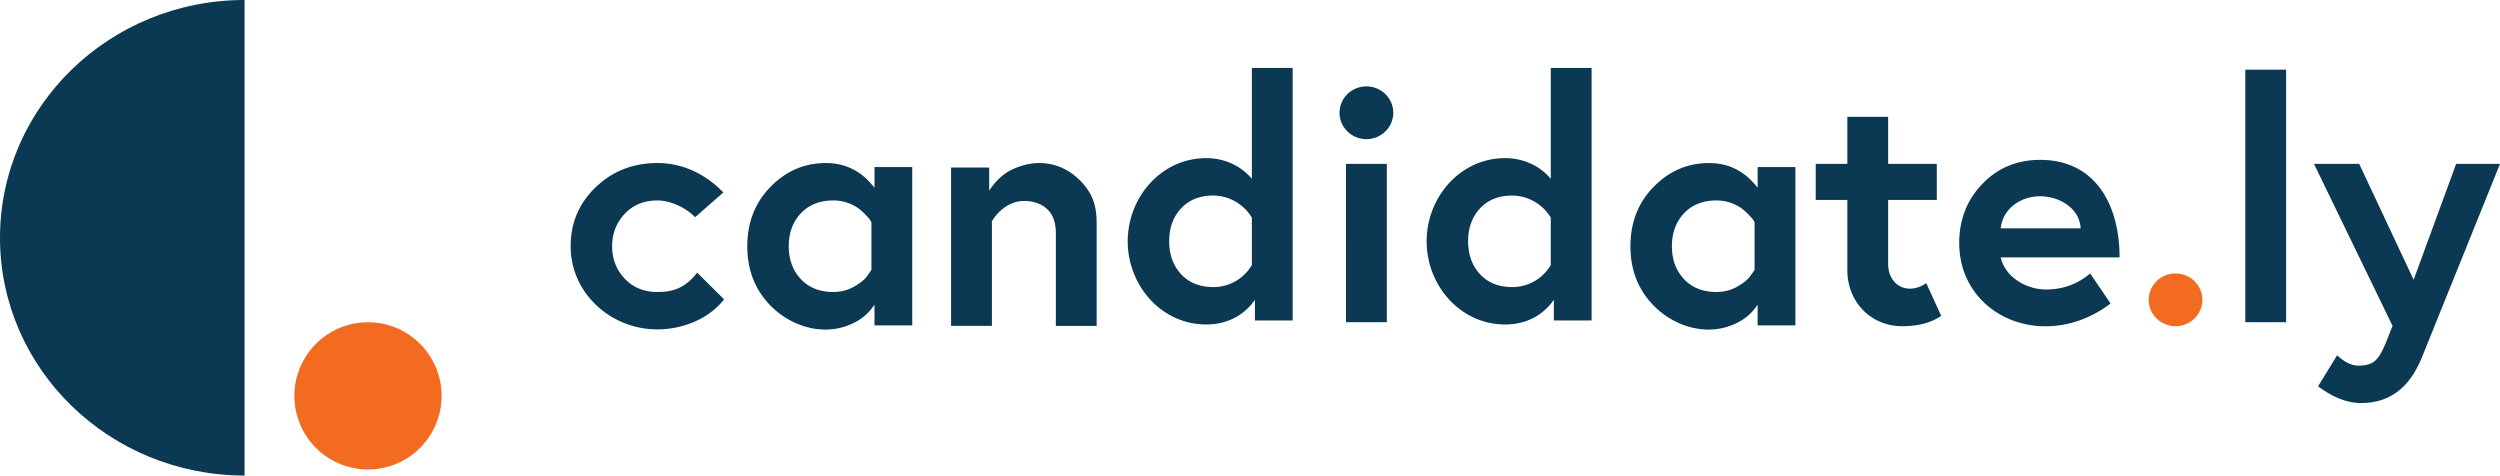
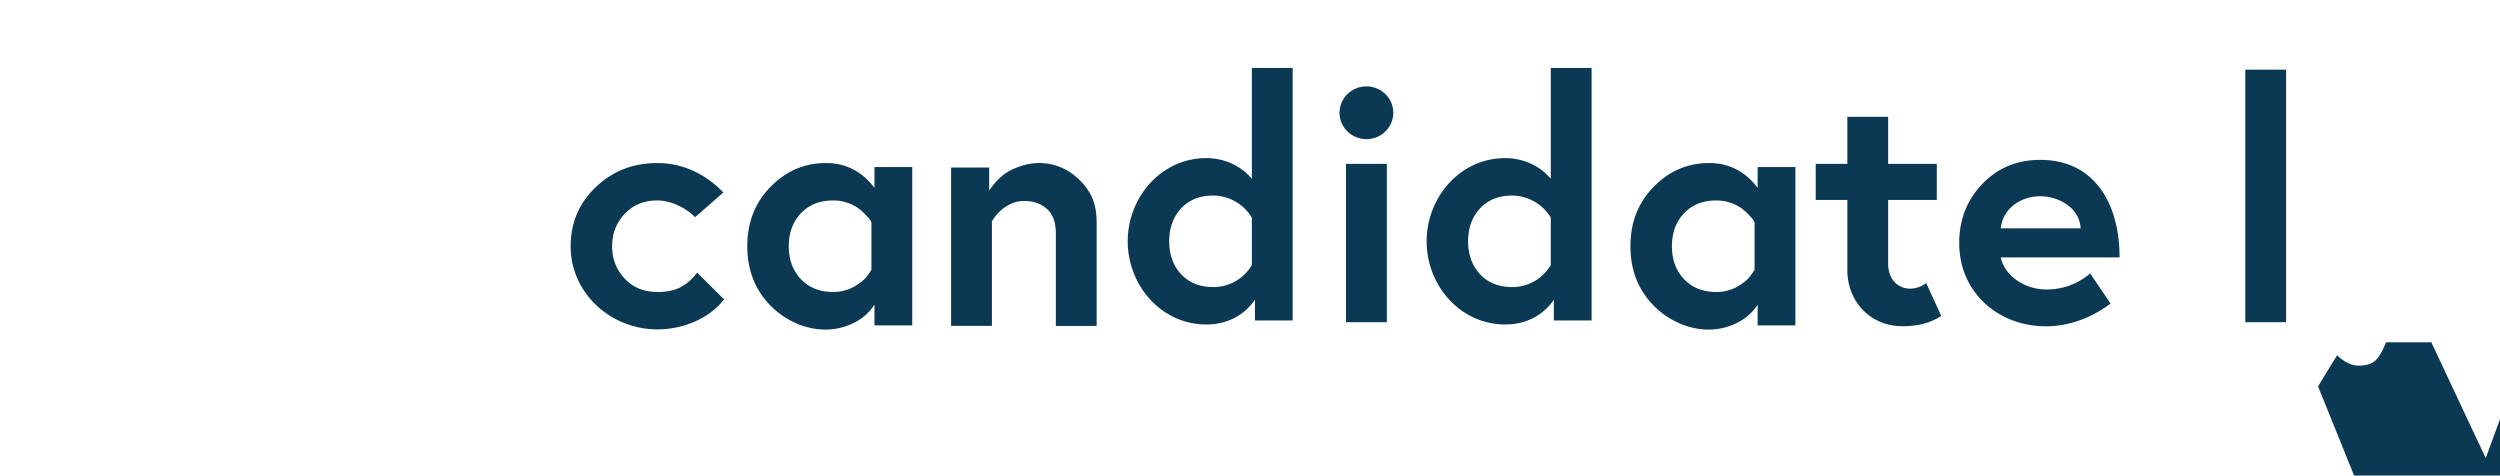
<svg xmlns="http://www.w3.org/2000/svg" width="184" height="35" fill="none" viewBox="0 0 184 35">
  <path fill="#0B3954" d="M48.383 21.49c1.107 0 2.023-.256 2.929-1.425l1.977 1.966c-1.115 1.463-3.099 2.213-4.906 2.213-3.407 0-6.383-2.636-6.383-6.122 0-1.72.617-3.171 1.852-4.351C45.087 12.59 46.599 12 48.383 12c1.894 0 3.552.821 4.857 2.164l-2.078 1.819c-.755-.749-1.845-1.229-2.78-1.229-.984 0-1.785.328-2.402.984-.618.656-.927 1.45-.927 2.384 0 .935.309 1.73.927 2.385.617.656 1.418.984 2.403.984ZM64.362 12.296h2.779v11.653h-2.779v-1.524c-.16.234-.321.438-.526.64-.486.476-1.055.779-1.701.983-1.917.604-4.049-.152-5.42-1.55C55.572 21.335 55 19.876 55 18.122c0-1.753.572-3.212 1.715-4.376C57.858 12.582 59.214 12 60.782 12c.735 0 1.398.152 1.99.455.673.345 1.132.786 1.59 1.365v-1.524Zm-.225 7.572v-3.491c-.076-.22-.273-.4-.426-.565a3.92 3.92 0 0 0-.55-.492 3.044 3.044 0 0 0-.79-.394 3.112 3.112 0 0 0-1.038-.172c-1.001 0-1.799.316-2.39.947-.593.63-.89 1.438-.89 2.421 0 .984.297 1.791.89 2.422.591.63 1.389.946 2.39.946.567 0 1.084-.135 1.552-.406.467-.27.792-.544.977-.823l.275-.393ZM129.362 12.296h2.779v11.653h-2.779v-1.524c-.16.234-.321.438-.526.64-.485.476-1.055.779-1.702.983-1.916.604-4.048-.152-5.419-1.55-1.143-1.163-1.715-2.622-1.715-4.376 0-1.753.572-3.212 1.715-4.376 1.143-1.164 2.499-1.746 4.068-1.746.733 0 1.397.152 1.99.455.672.345 1.131.786 1.59 1.365l-.001-1.524Zm-.225 7.572v-3.491c-.076-.22-.274-.4-.426-.565a3.937 3.937 0 0 0-.55-.492 3.065 3.065 0 0 0-.789-.394 3.114 3.114 0 0 0-1.039-.172c-1.001 0-1.799.316-2.391.947-.593.63-.888 1.438-.888 2.421 0 .984.296 1.791.888 2.422.592.63 1.39.946 2.391.946.567 0 1.084-.135 1.552-.406.467-.27.792-.544.977-.823l.275-.393ZM79.437 13.23c.963.944 1.277 1.864 1.277 3.21v7.547H77.71v-6.811c0-.803-.217-1.4-.65-1.795-.435-.393-1.002-.59-1.703-.59-.984 0-1.873.675-2.353 1.5v7.695H70V12.333h2.804v1.696c.332-.496.734-.951 1.227-1.29.25-.173.584-.333 1-.48 1.501-.533 3.147-.26 4.406.972ZM95.14 5v18.587h-2.778v-1.523c-.833 1.2-2.105 1.818-3.58 1.818-3.332 0-5.782-2.898-5.782-6.122 0-3.222 2.45-6.122 5.782-6.122 1.282 0 2.53.53 3.355 1.524V5h3.004Zm-3.004 14.506v-3.49a3.355 3.355 0 0 0-2.828-1.624c-1.002 0-1.795.316-2.378.947-.585.63-.877 1.437-.877 2.421 0 .984.292 1.79.877 2.421.583.631 1.376.947 2.377.947a3.275 3.275 0 0 0 2.83-1.622ZM117.141 5v18.587h-2.779v-1.523c-.833 1.2-2.105 1.818-3.58 1.818-3.332 0-5.782-2.898-5.782-6.122 0-3.222 2.45-6.122 5.782-6.122 1.282 0 2.531.53 3.355 1.524V5h3.004Zm-3.005 14.506v-3.49a3.354 3.354 0 0 0-2.829-1.624c-1.001 0-1.793.316-2.377.947-.585.63-.877 1.437-.877 2.421 0 .984.292 1.79.877 2.421.584.631 1.376.947 2.377.947a3.274 3.274 0 0 0 2.829-1.622ZM98.59 8.3c0-1.086.904-1.943 1.978-1.943 1.074 0 1.978.858 1.978 1.942 0 1.085-.904 1.943-1.978 1.943-1.075 0-1.978-.857-1.978-1.943Zm.476 15.415V12.062h3.004v11.653h-3.004ZM133.637 14.717v-2.655h2.327V8.595h3.004v3.467h3.58v2.655h-3.58v4.696c0 1.648 1.504 2.34 2.804 1.425l1.102 2.41c-.751.508-1.703.762-2.854.762-2.349 0-4.056-1.807-4.056-4.13v-5.163h-2.327ZM150.157 11.766c4.015 0 5.843 3.234 5.843 7.18h-8.747c.333 1.472 1.909 2.36 3.33 2.36 1.242 0 2.316-.39 3.254-1.18l1.502 2.213c-4.839 3.661-11.14.947-11.14-4.45 0-1.721.567-3.172 1.702-4.352 1.135-1.18 2.554-1.771 4.256-1.771Zm-2.904 5.04h5.883c-.086-1.515-1.605-2.36-2.979-2.36-1.412 0-2.741.876-2.904 2.36Z" />
-   <path fill="#F36B21" d="M158.141 22.067c0-1.084.904-1.942 1.977-1.942 1.074 0 1.978.858 1.978 1.942 0 1.085-.904 1.943-1.978 1.943-1.074 0-1.977-.859-1.977-1.943Z" />
-   <path fill="#0B3954" d="M165.254 23.715V5.128h3.004v18.587h-3.004ZM170.608 28.436l1.402-2.287c.534.508 1.06.762 1.577.762.518 0 .914-.11 1.19-.332.275-.221.554-.684.838-1.39l.476-1.204-5.782-11.923h3.328l4.006 8.53 3.129-8.53h3.229l-5.757 14.259c-.902 2.229-2.387 3.344-4.456 3.344-1.198 0-2.236-.535-3.18-1.23Z" />
-   <path fill="#F36B21" d="M32.501 29.062a5.417 5.417 0 1 1-10.833 0 5.417 5.417 0 0 1 10.833 0Z" />
-   <path fill="#0B3954" d="M0 17.5C0 27.165 8.059 35 18 35V0C8.059 0 0 7.835 0 17.5Z" />
+   <path fill="#0B3954" d="M165.254 23.715V5.128h3.004v18.587h-3.004ZM170.608 28.436l1.402-2.287c.534.508 1.06.762 1.577.762.518 0 .914-.11 1.19-.332.275-.221.554-.684.838-1.39h3.328l4.006 8.53 3.129-8.53h3.229l-5.757 14.259c-.902 2.229-2.387 3.344-4.456 3.344-1.198 0-2.236-.535-3.18-1.23Z" />
</svg>